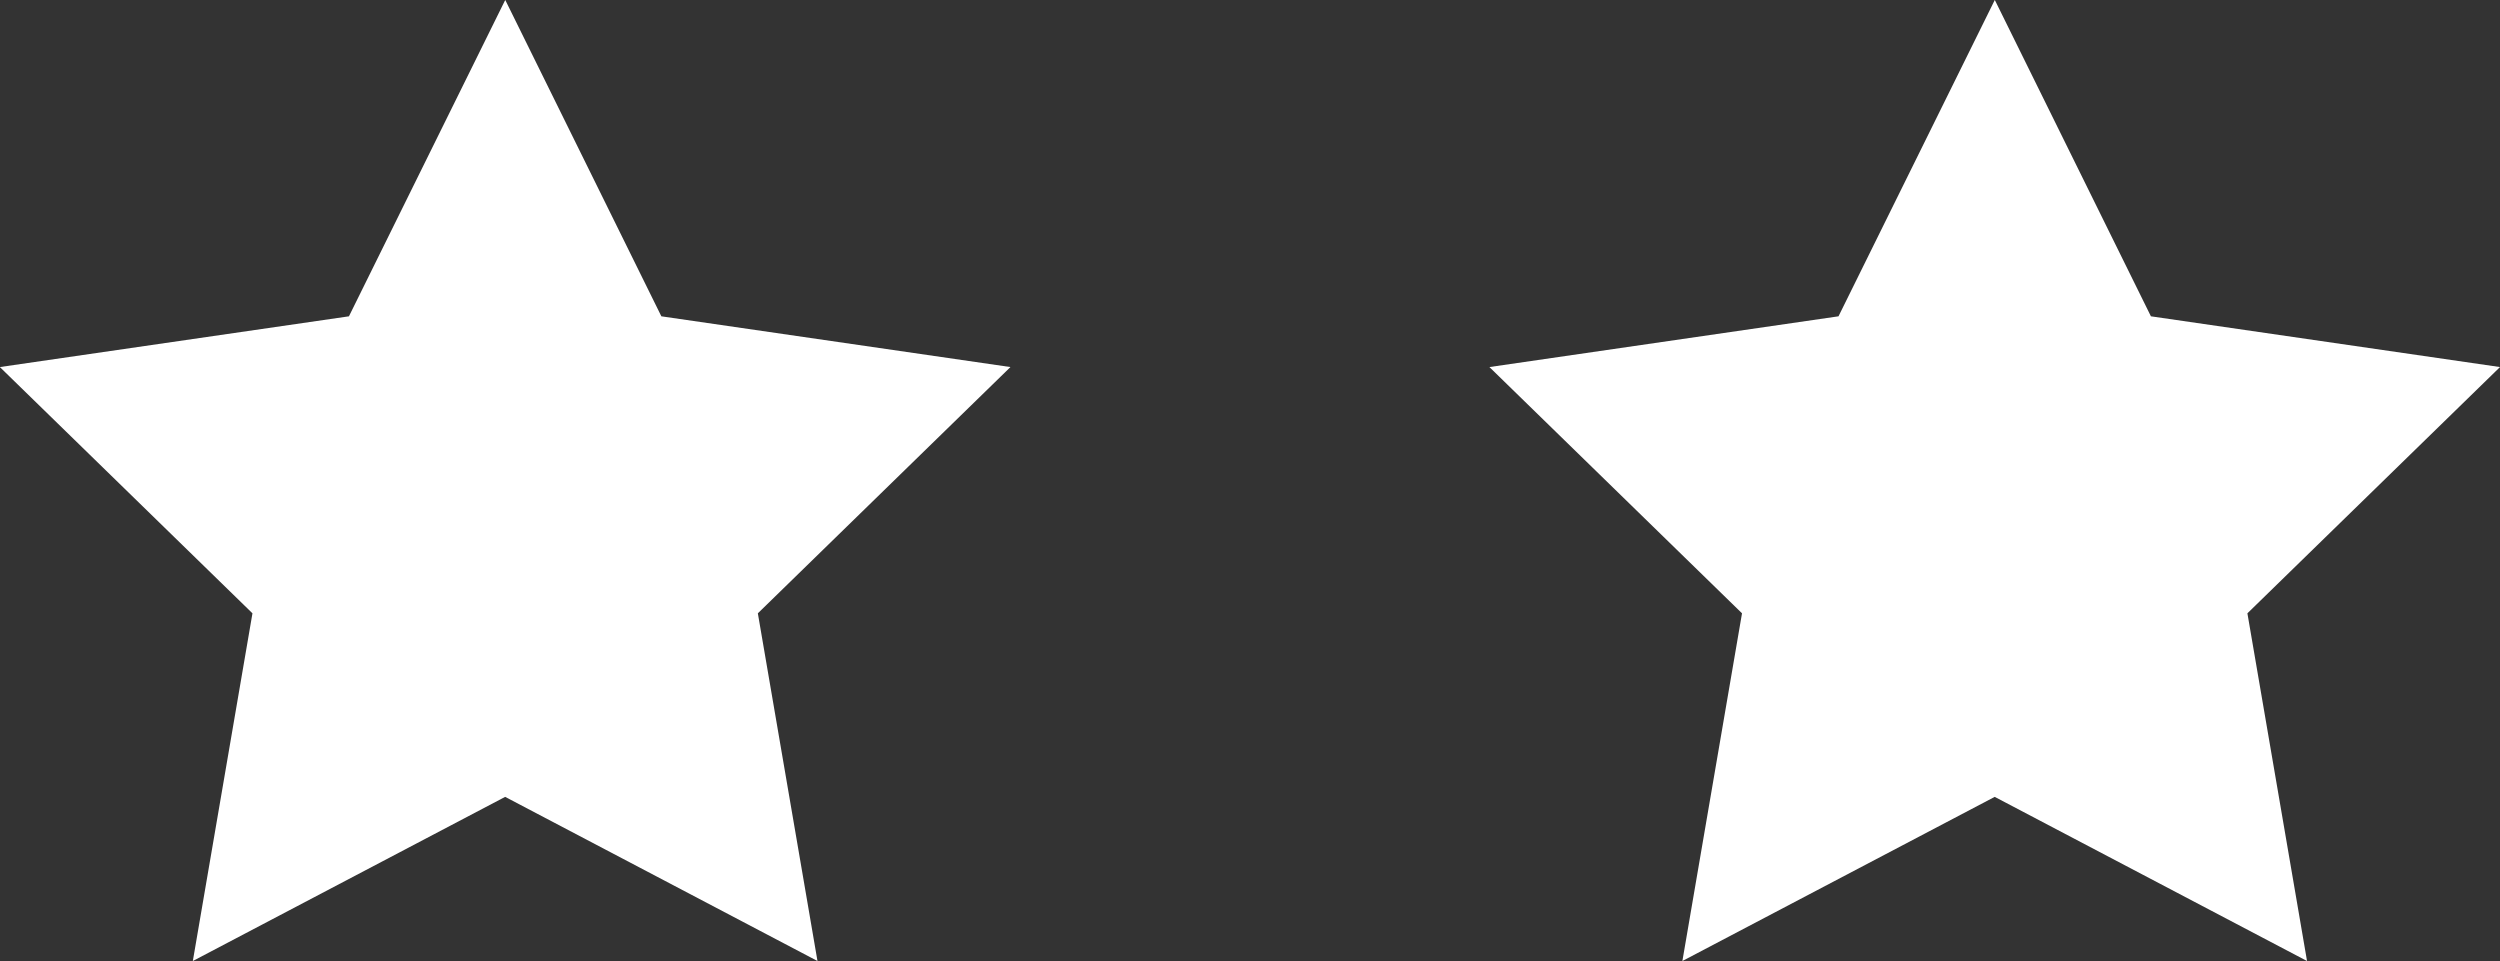
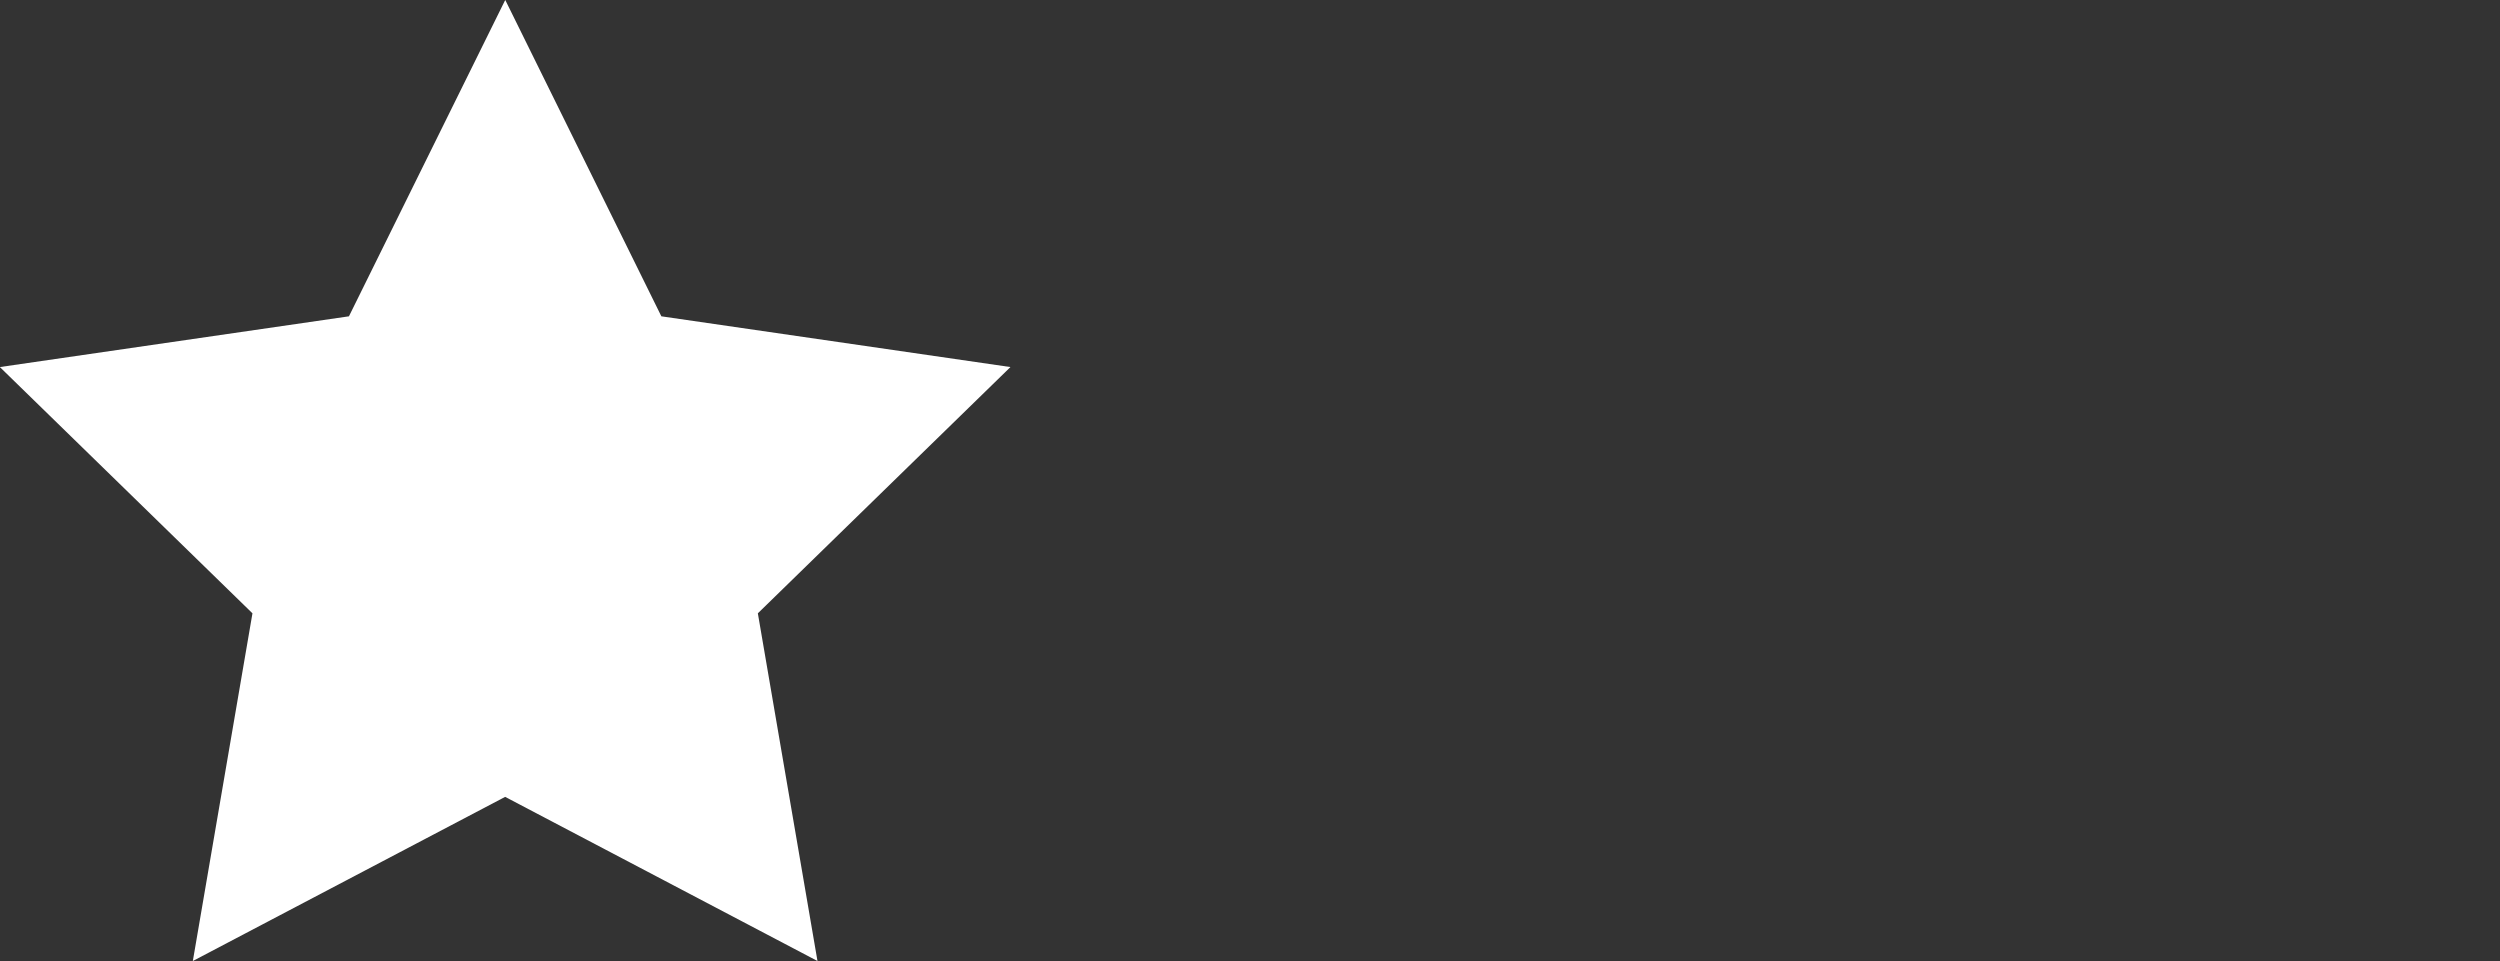
<svg xmlns="http://www.w3.org/2000/svg" width="52.029" height="20" viewBox="0 0 52.029 20">
  <rect x="0" y="0" width="52.029" height="20" fill="#333333" stroke="none" />
  <g id="Group_1543" data-name="Group 1543" transform="translate(-754 -3610)">
    <path id="Path_3513" data-name="Path 3513" d="M-578.881-1003.653l3.249,6.584,7.265,1.056-5.257,5.125,1.241,7.236-6.5-3.416-6.5,3.416,1.241-7.236-5.257-5.125,7.265-1.056Z" transform="translate(1343.396 4613.652)" fill="#fff" />
-     <path id="Path_3514" data-name="Path 3514" d="M-578.881-1003.653l3.249,6.584,7.265,1.056-5.257,5.125,1.241,7.236-6.5-3.416-6.5,3.416,1.241-7.236-5.257-5.125,7.265-1.056Z" transform="translate(1374.396 4613.652)" fill="#fff" />
  </g>
</svg>